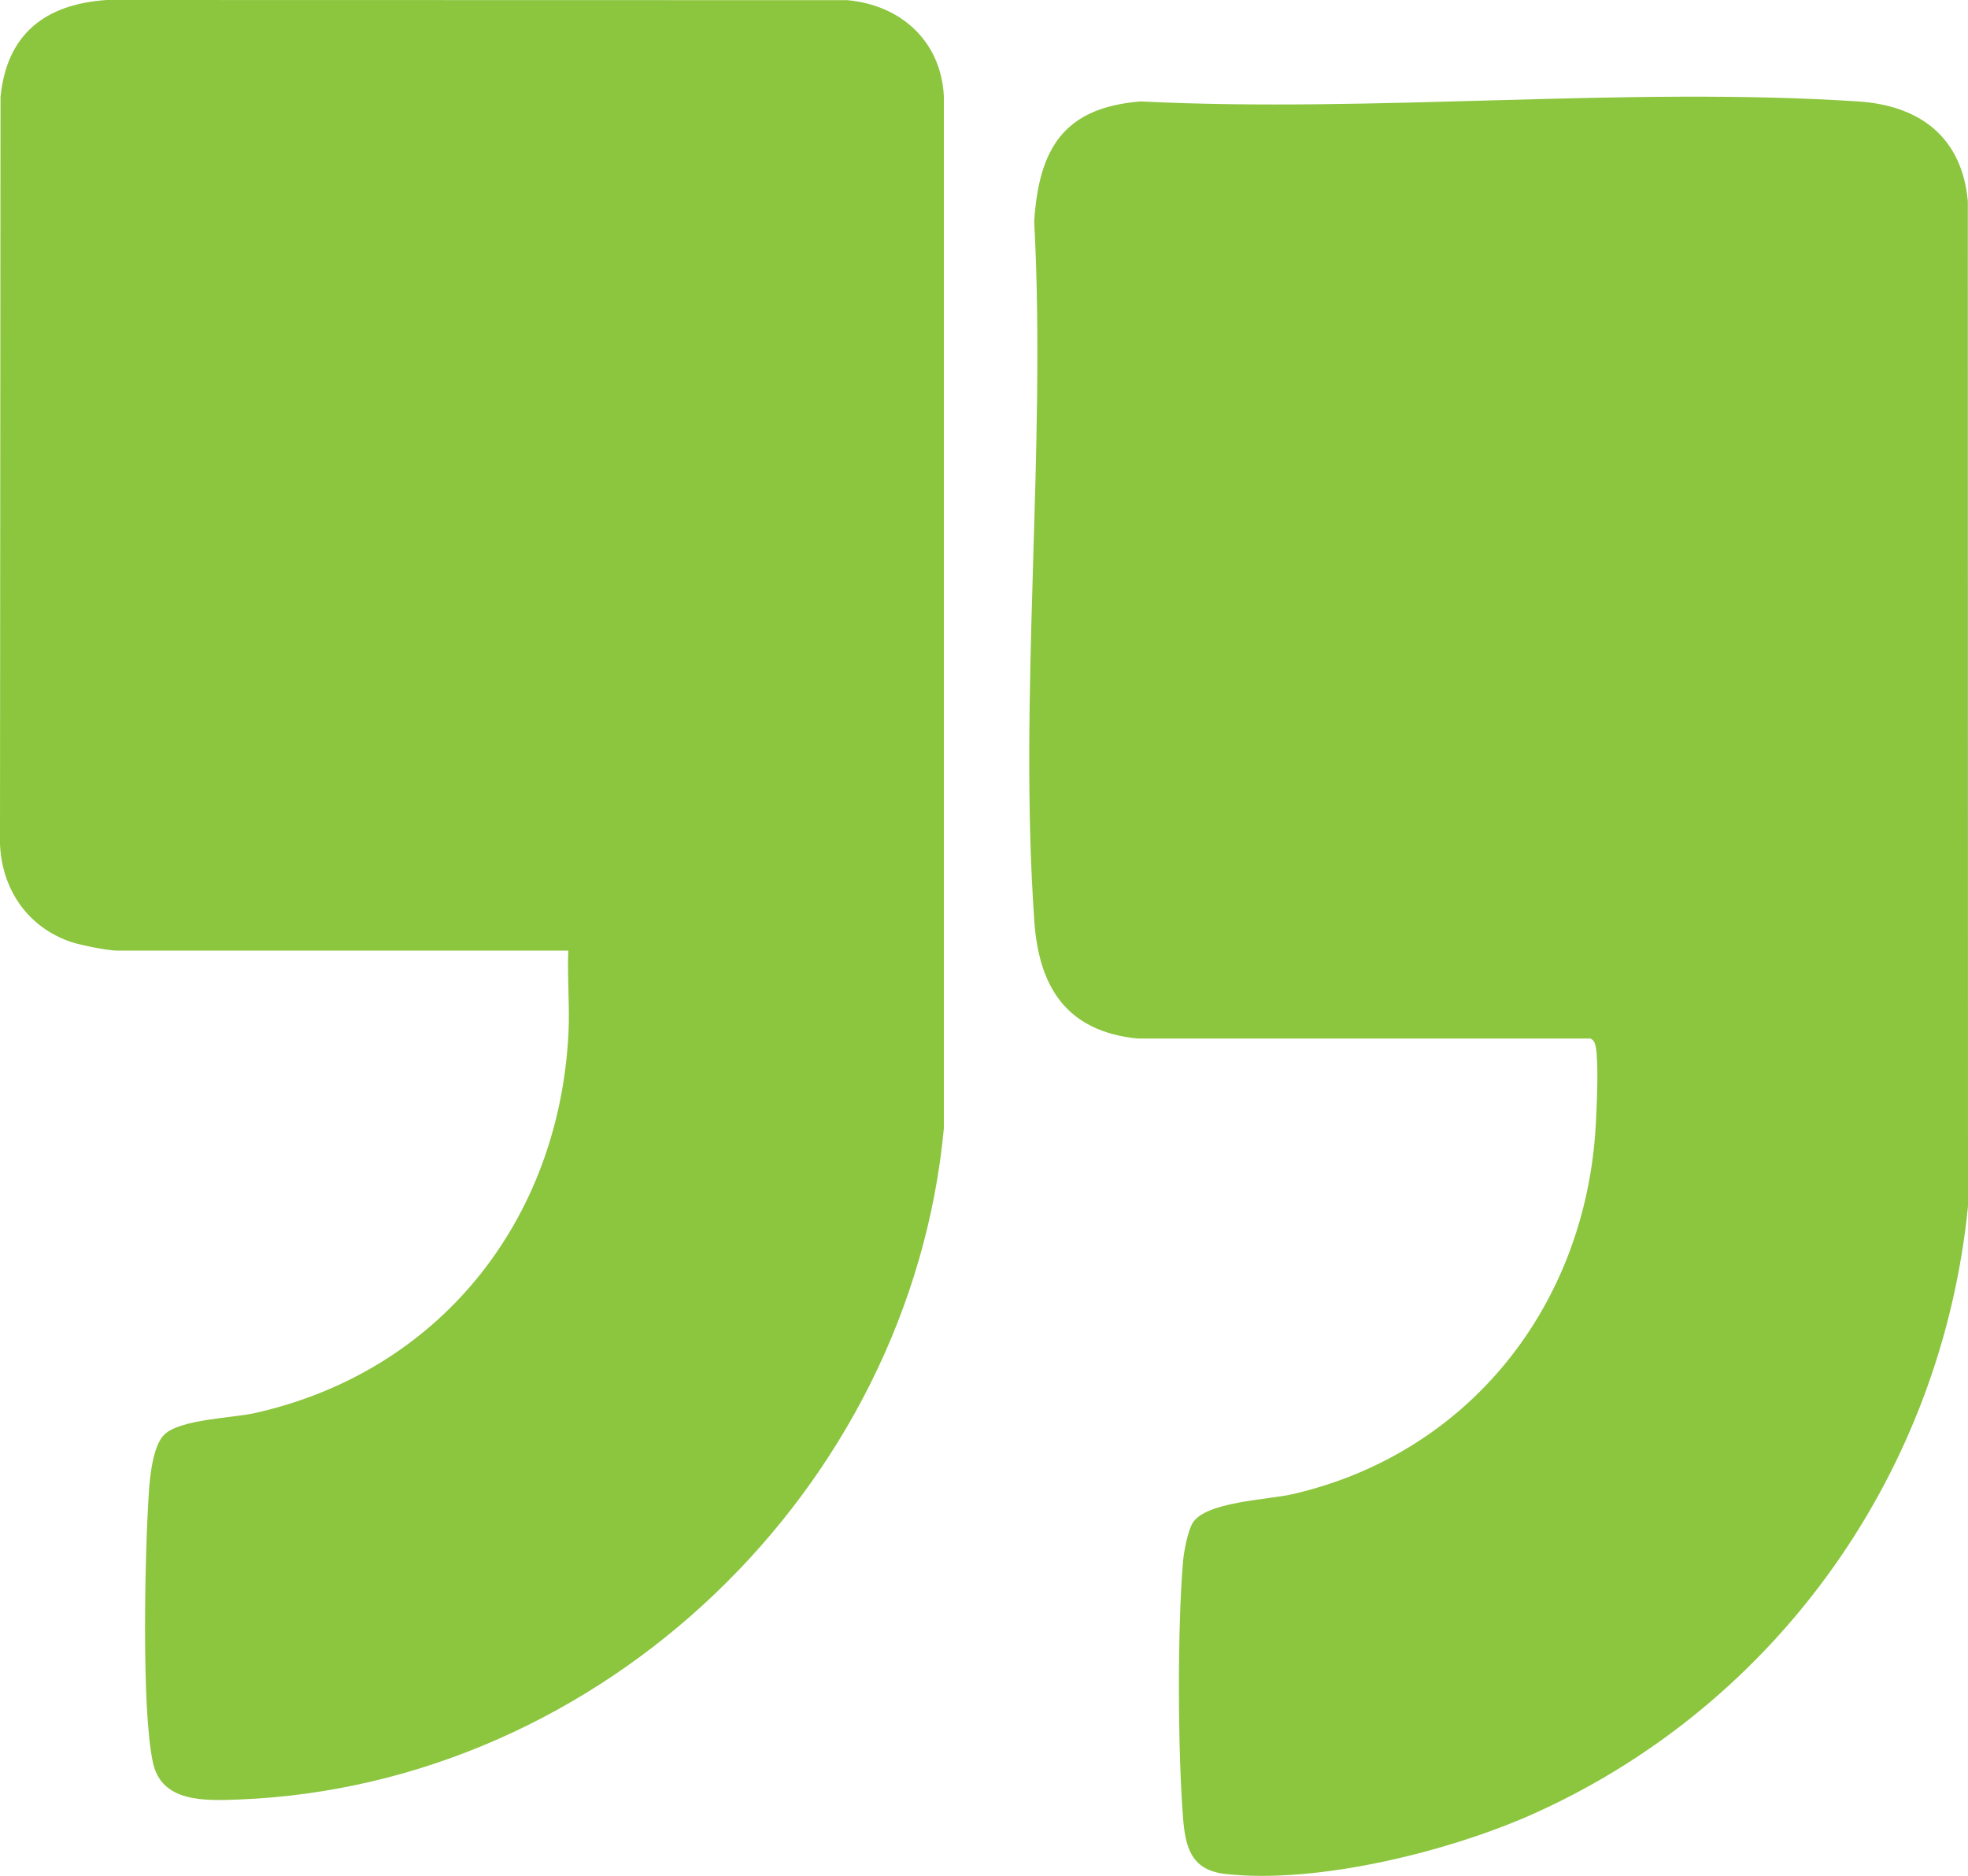
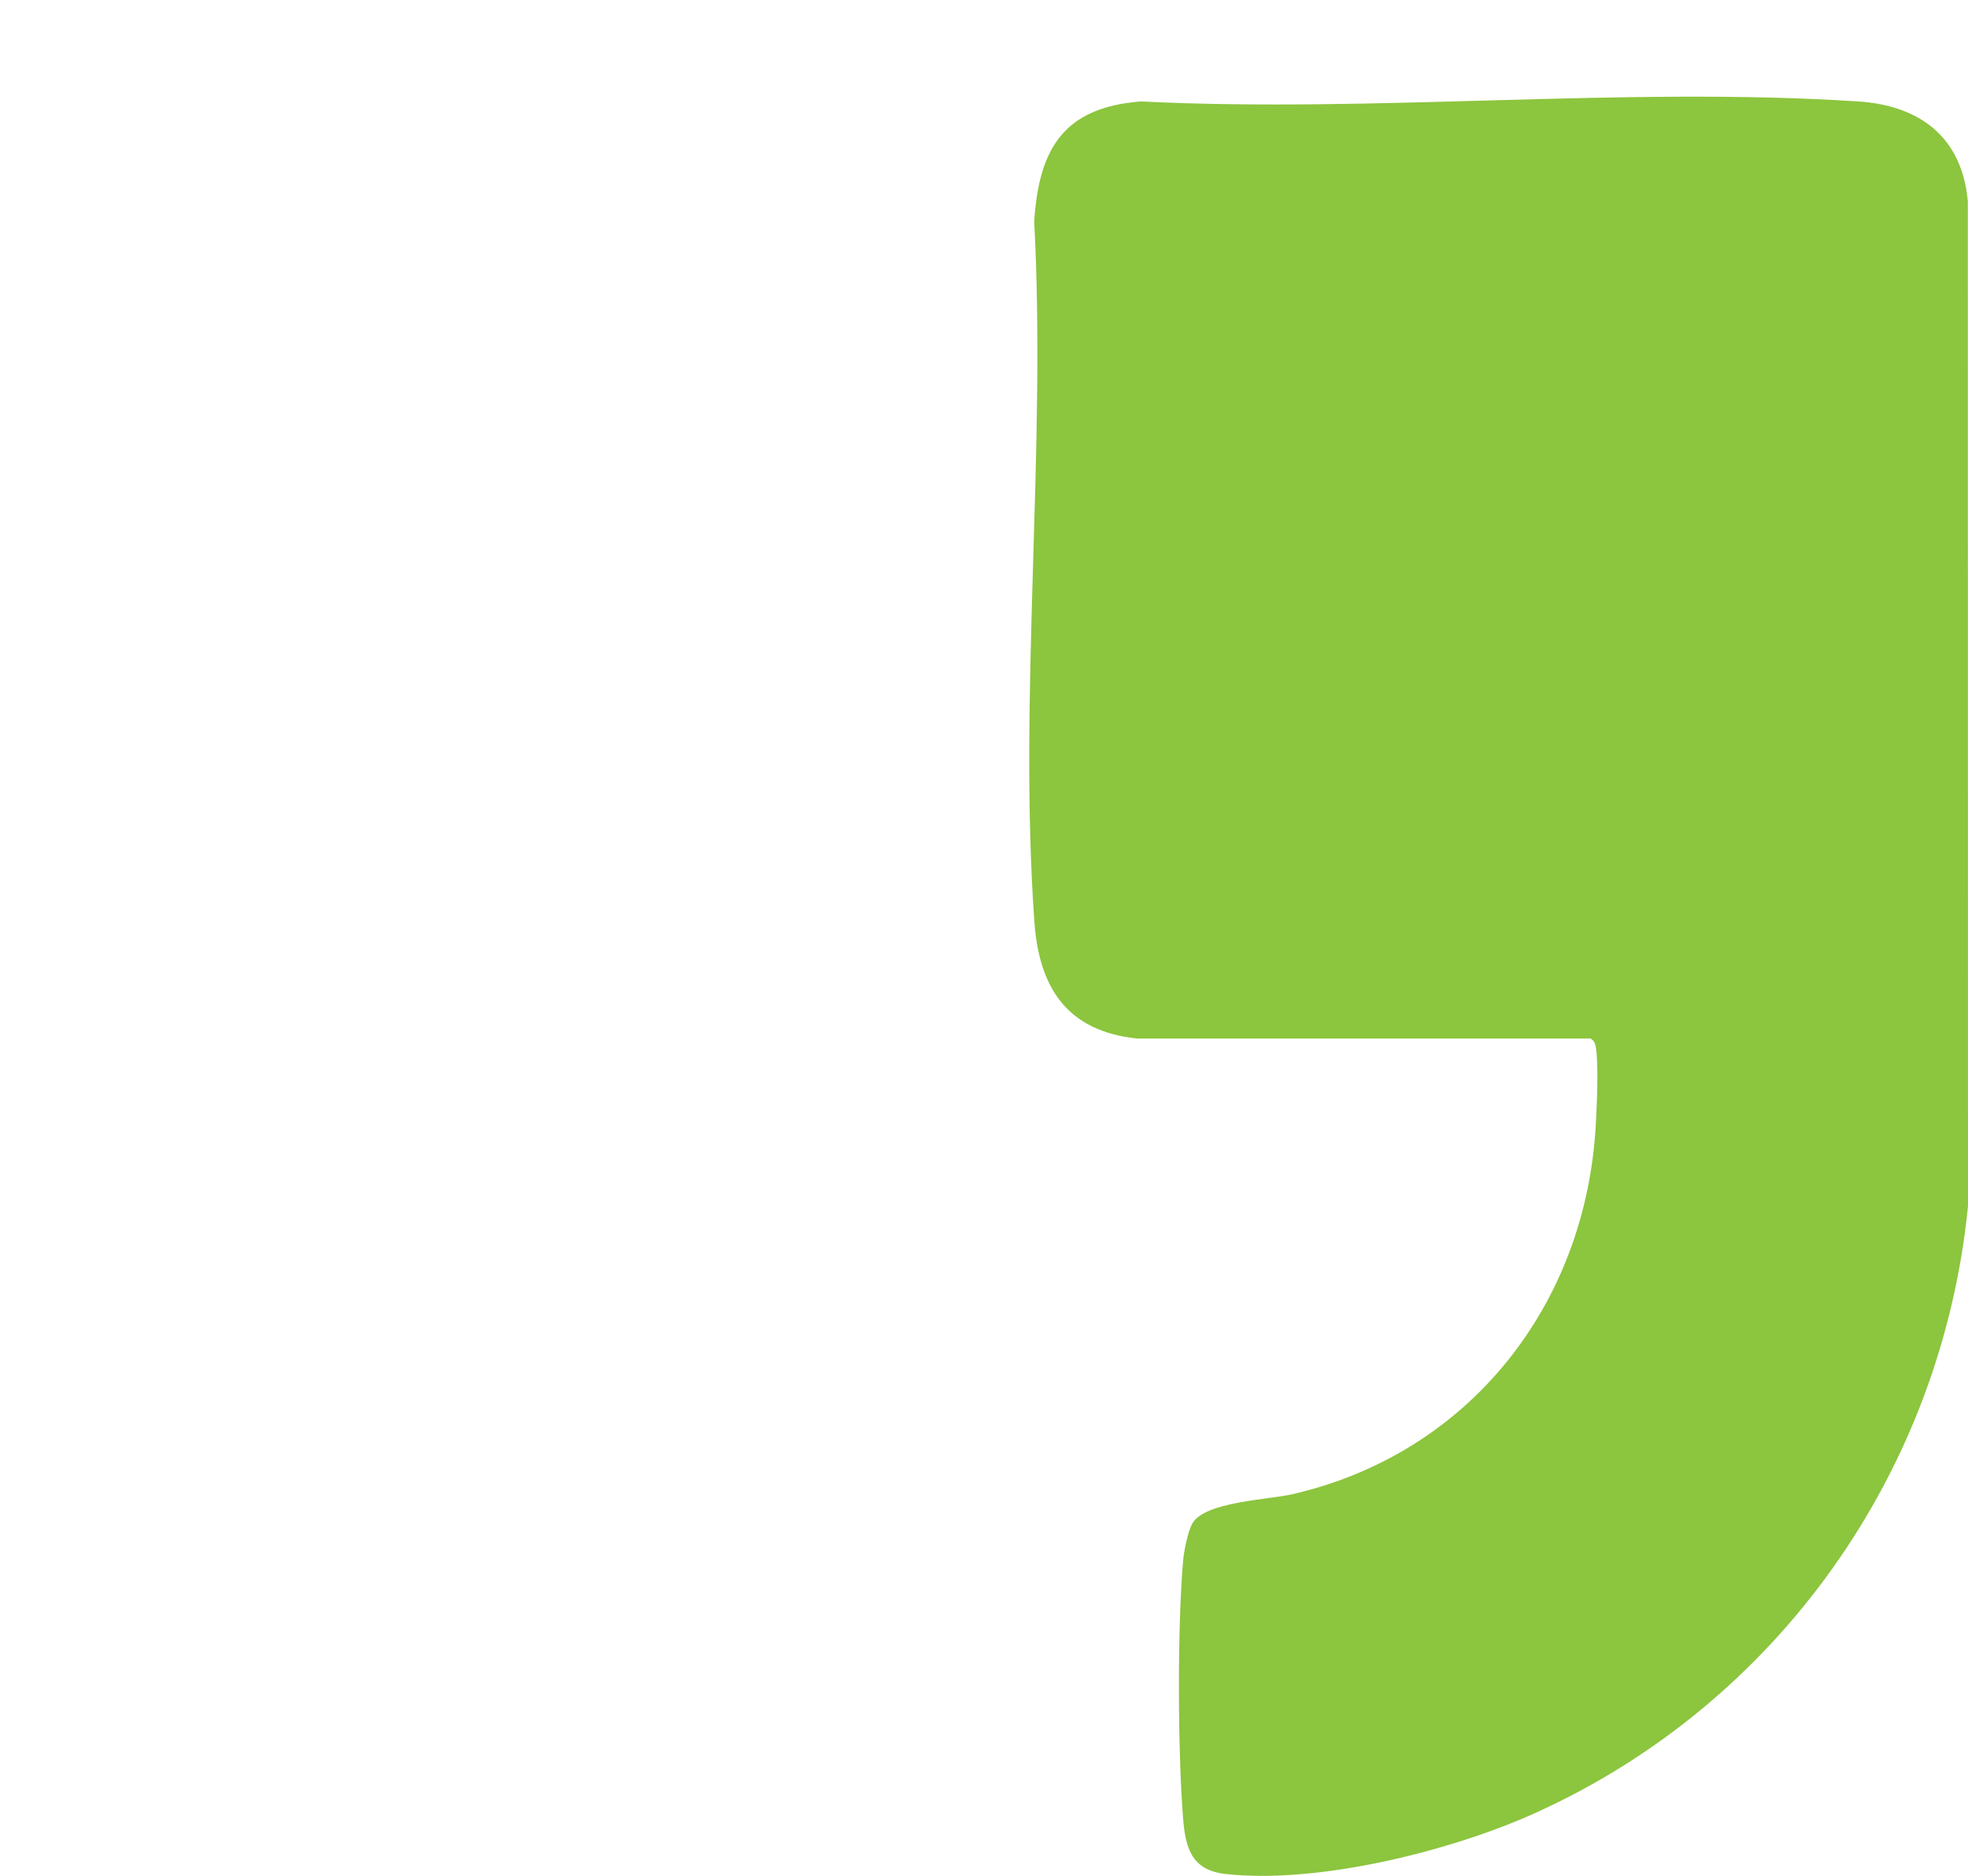
<svg xmlns="http://www.w3.org/2000/svg" id="Layer_2" data-name="Layer 2" viewBox="0 0 228.94 218.22">
  <defs>
    <style>
      .cls-1 {
        fill: #8cc53e;
      }
    </style>
  </defs>
  <g id="Layer_1-2" data-name="Layer 1">
    <g>
-       <path class="cls-1" d="M66.12,110.58H13.59c-1.03,0-4.2-.63-5.3-1-5.07-1.71-8.06-6.1-8.29-11.38L.06,11.28C.79,3.96,5.23.5,12.39,0l86.18.02c6.24.56,10.92,4.79,11.23,11.19v120.04c-3.92,41.95-39.77,76.44-82.05,78.08-3.93.15-8.91.34-9.94-4.22-1.38-6.12-.95-24.53-.5-31.4.12-1.88.46-5.53,1.81-6.84,1.85-1.78,7.95-1.92,10.5-2.49,21.46-4.79,35.39-22.32,36.51-44.15.16-3.2-.15-6.46-.02-9.66Z" />
      <path class="cls-1" d="M132.33,120.81c-8.17-.83-11.45-5.88-12-13.58-1.87-26.37,1.4-54.86-.02-81.46.54-8.46,3.42-13.27,12.4-13.97,27.32,1.36,56.32-1.76,83.45,0,7.2.47,12.1,4.17,12.76,11.63l.02,116.87c-3.06,30.85-22.06,57.77-50.24,70.55-9.84,4.47-25.37,8.34-36.14,7.14-3.91-.44-4.65-2.96-4.93-6.48-.62-7.86-.67-22.11,0-29.93.1-1.15.55-3.45,1.1-4.4,1.46-2.49,8.79-2.72,11.59-3.36,20.6-4.72,34.18-22.03,35.32-42.98.12-2.14.35-7.17,0-9.05-.08-.44-.2-.74-.59-.98h-52.72Z" />
    </g>
  </g>
</svg>